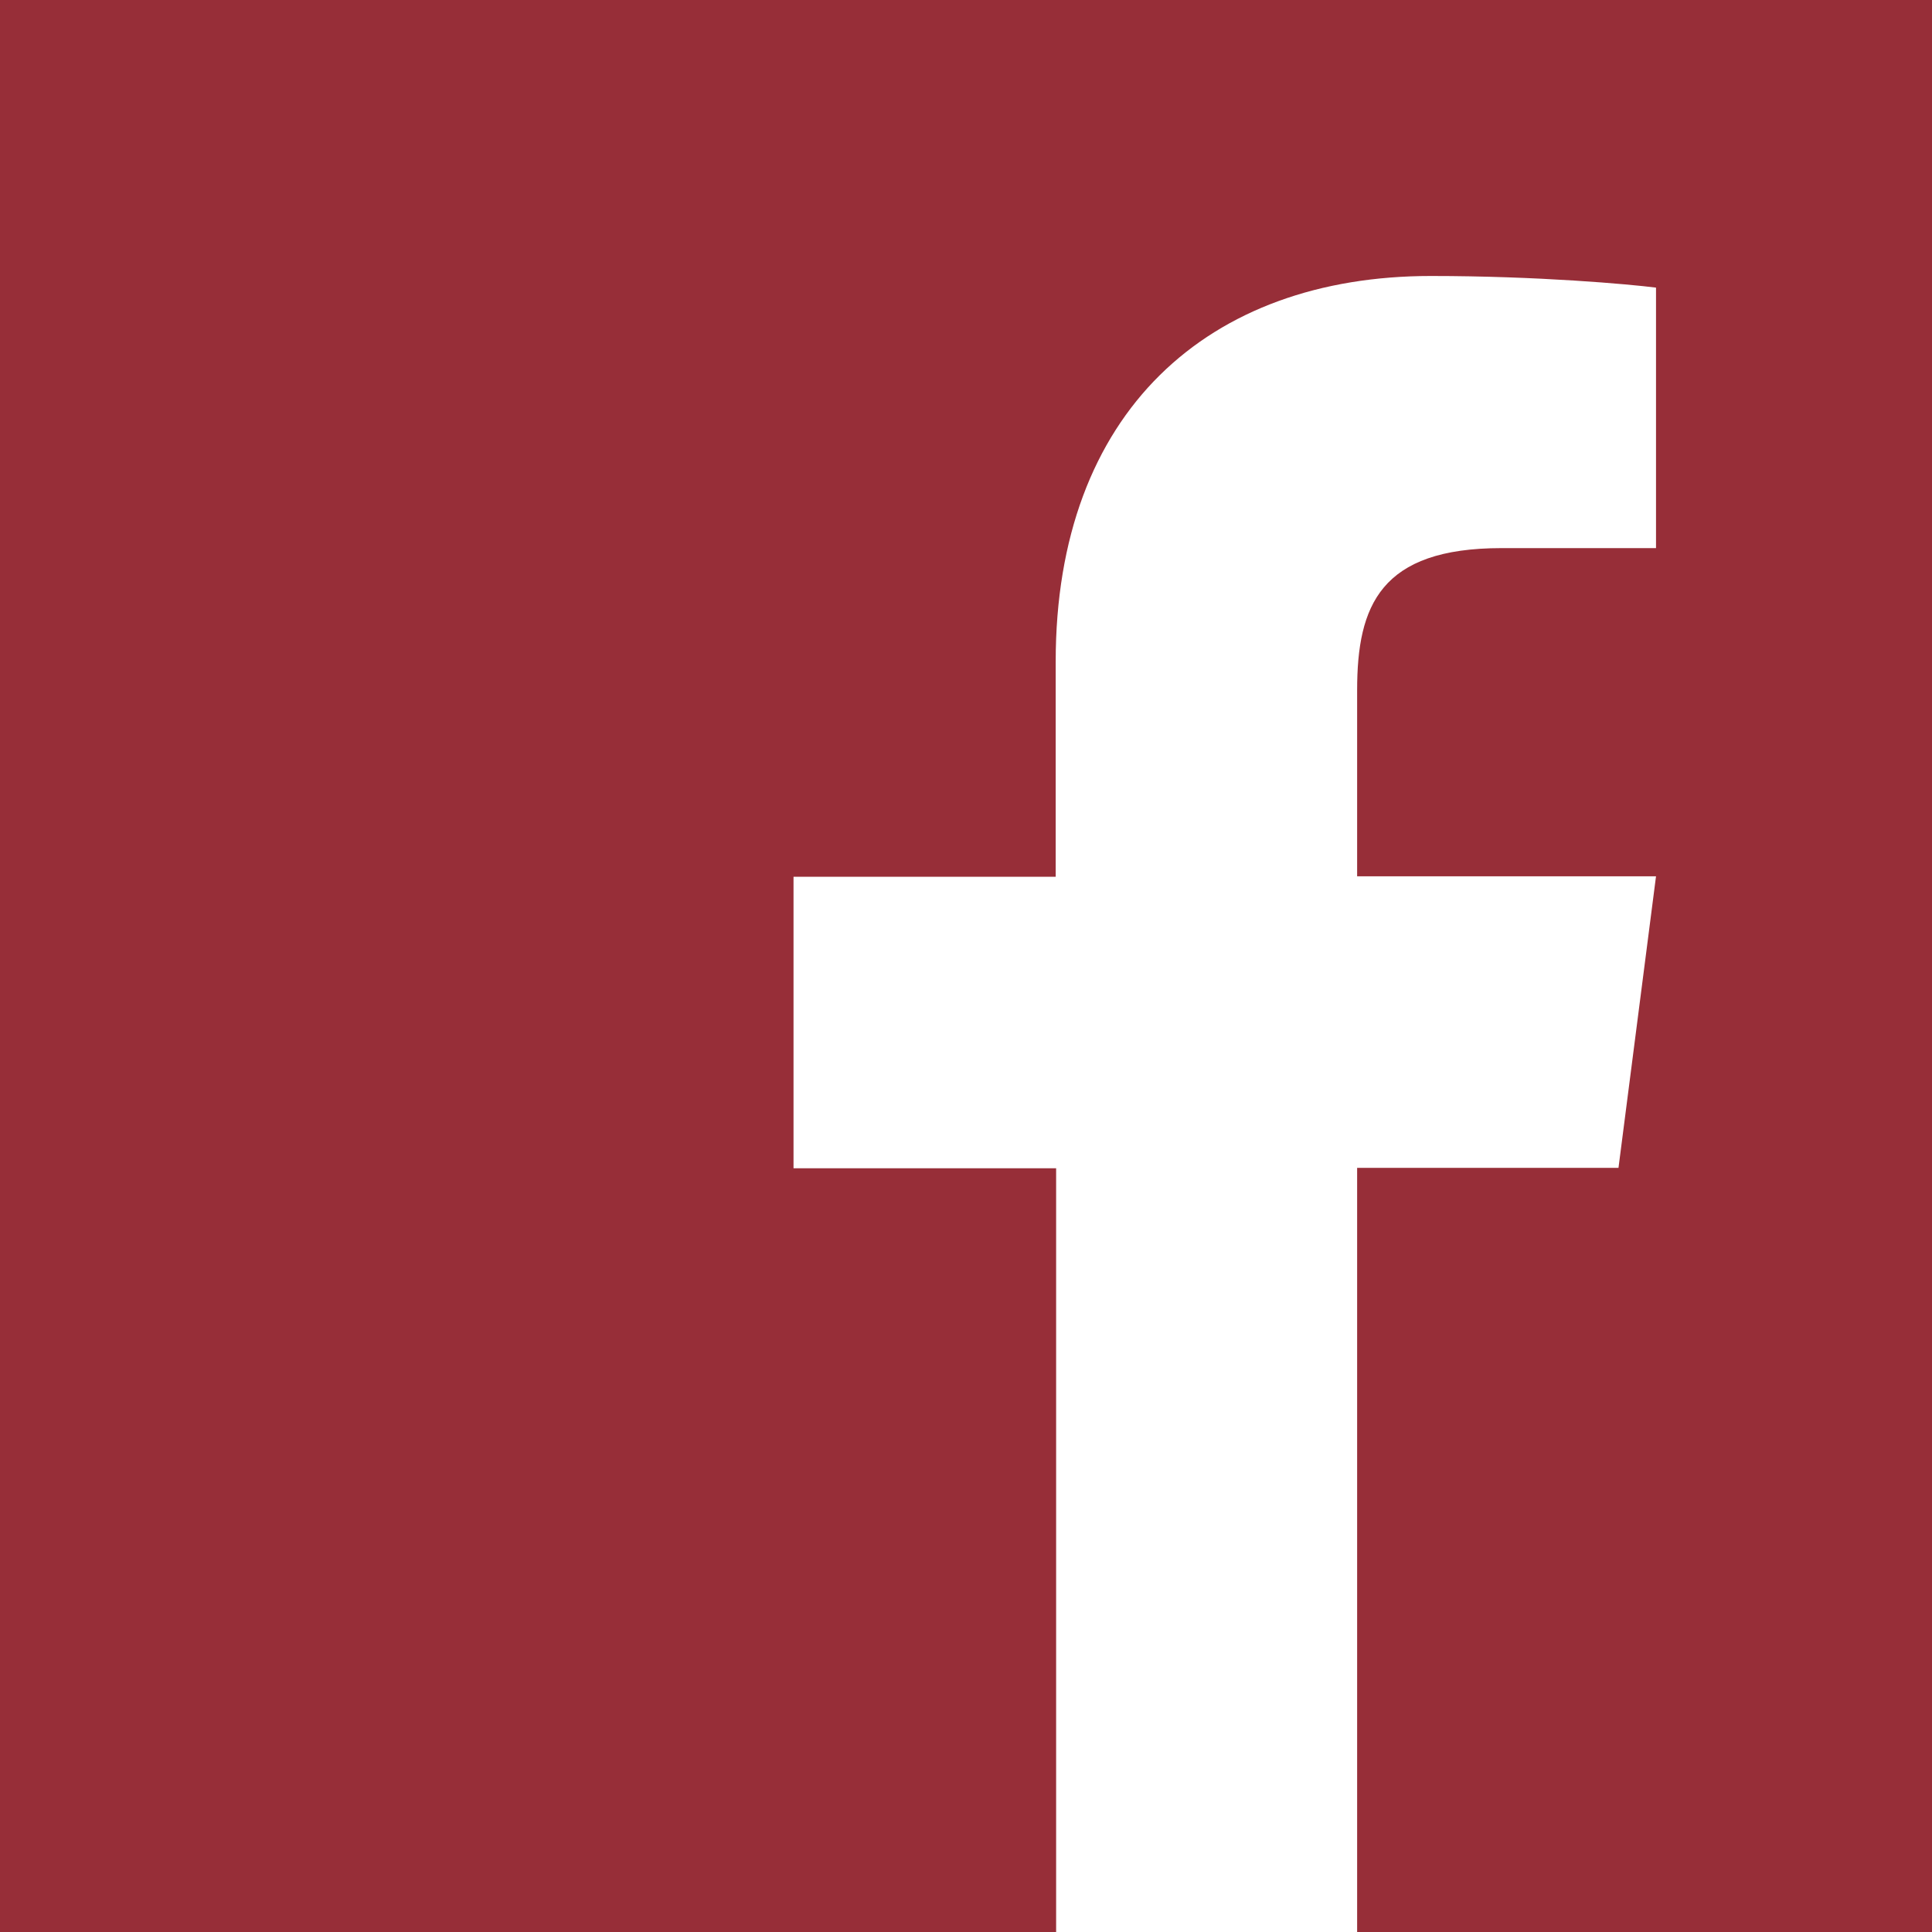
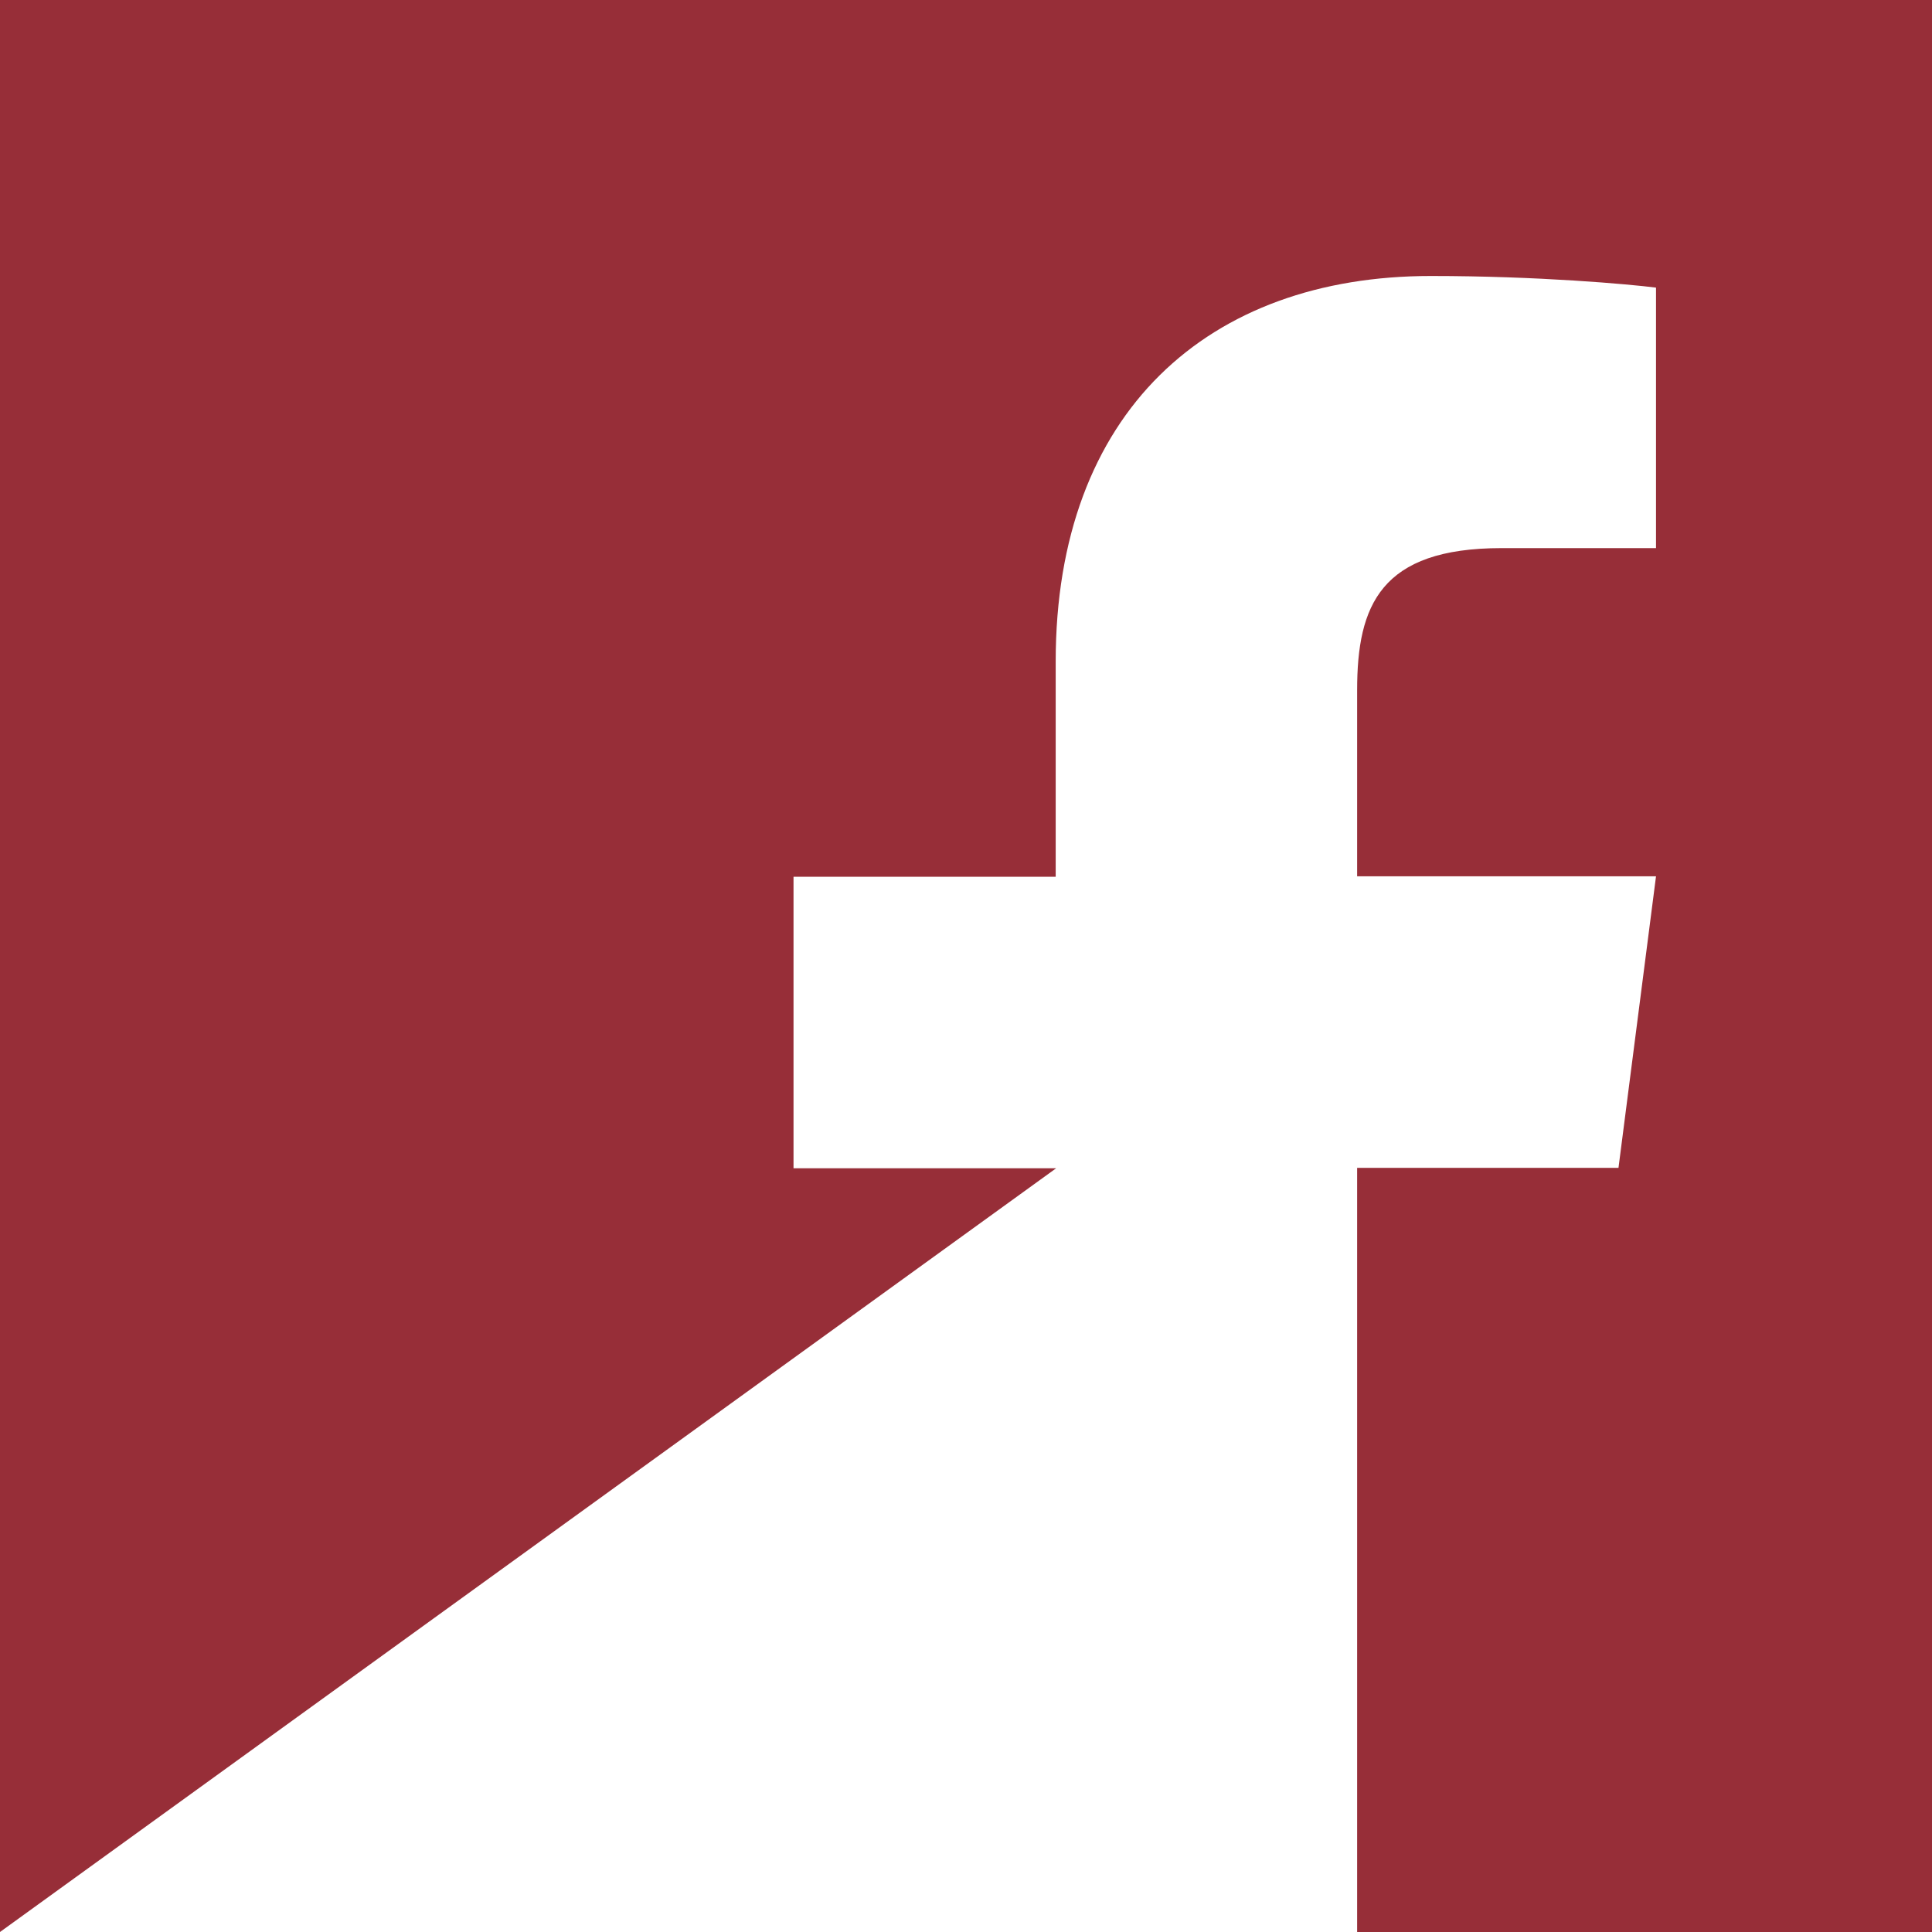
<svg xmlns="http://www.w3.org/2000/svg" width="40px" height="40px" viewBox="0 0 40 40" version="1.1">
  <title>ic-social-facebook</title>
  <g id="ic-social-facebook" stroke="none" stroke-width="1" fill="none" fill-rule="evenodd">
    <g id="facebook-square" fill="#972E38" fill-rule="nonzero">
-       <path d="M40,0 L40,40 L28.098,40 L28.098,24.179 L33.509,24.179 L34.286,18.143 L28.098,18.143 L28.098,14.286 C28.098,12.536 28.58,11.348 31.089,11.348 L34.286,11.348 L34.286,5.955 C33.732,5.884 31.839,5.714 29.625,5.714 C25.018,5.714 21.857,8.527 21.857,13.696 L21.857,18.152 L16.429,18.152 L16.429,24.188 L21.866,24.188 L21.866,40 L1.8189894e-12,40 L1.8189894e-12,0 L40,0 Z" id="Path" />
+       <path d="M40,0 L40,40 L28.098,40 L28.098,24.179 L33.509,24.179 L34.286,18.143 L28.098,18.143 L28.098,14.286 C28.098,12.536 28.58,11.348 31.089,11.348 L34.286,11.348 L34.286,5.955 C33.732,5.884 31.839,5.714 29.625,5.714 C25.018,5.714 21.857,8.527 21.857,13.696 L21.857,18.152 L16.429,18.152 L16.429,24.188 L21.866,24.188 L1.8189894e-12,40 L1.8189894e-12,0 L40,0 Z" id="Path" />
    </g>
  </g>
</svg>